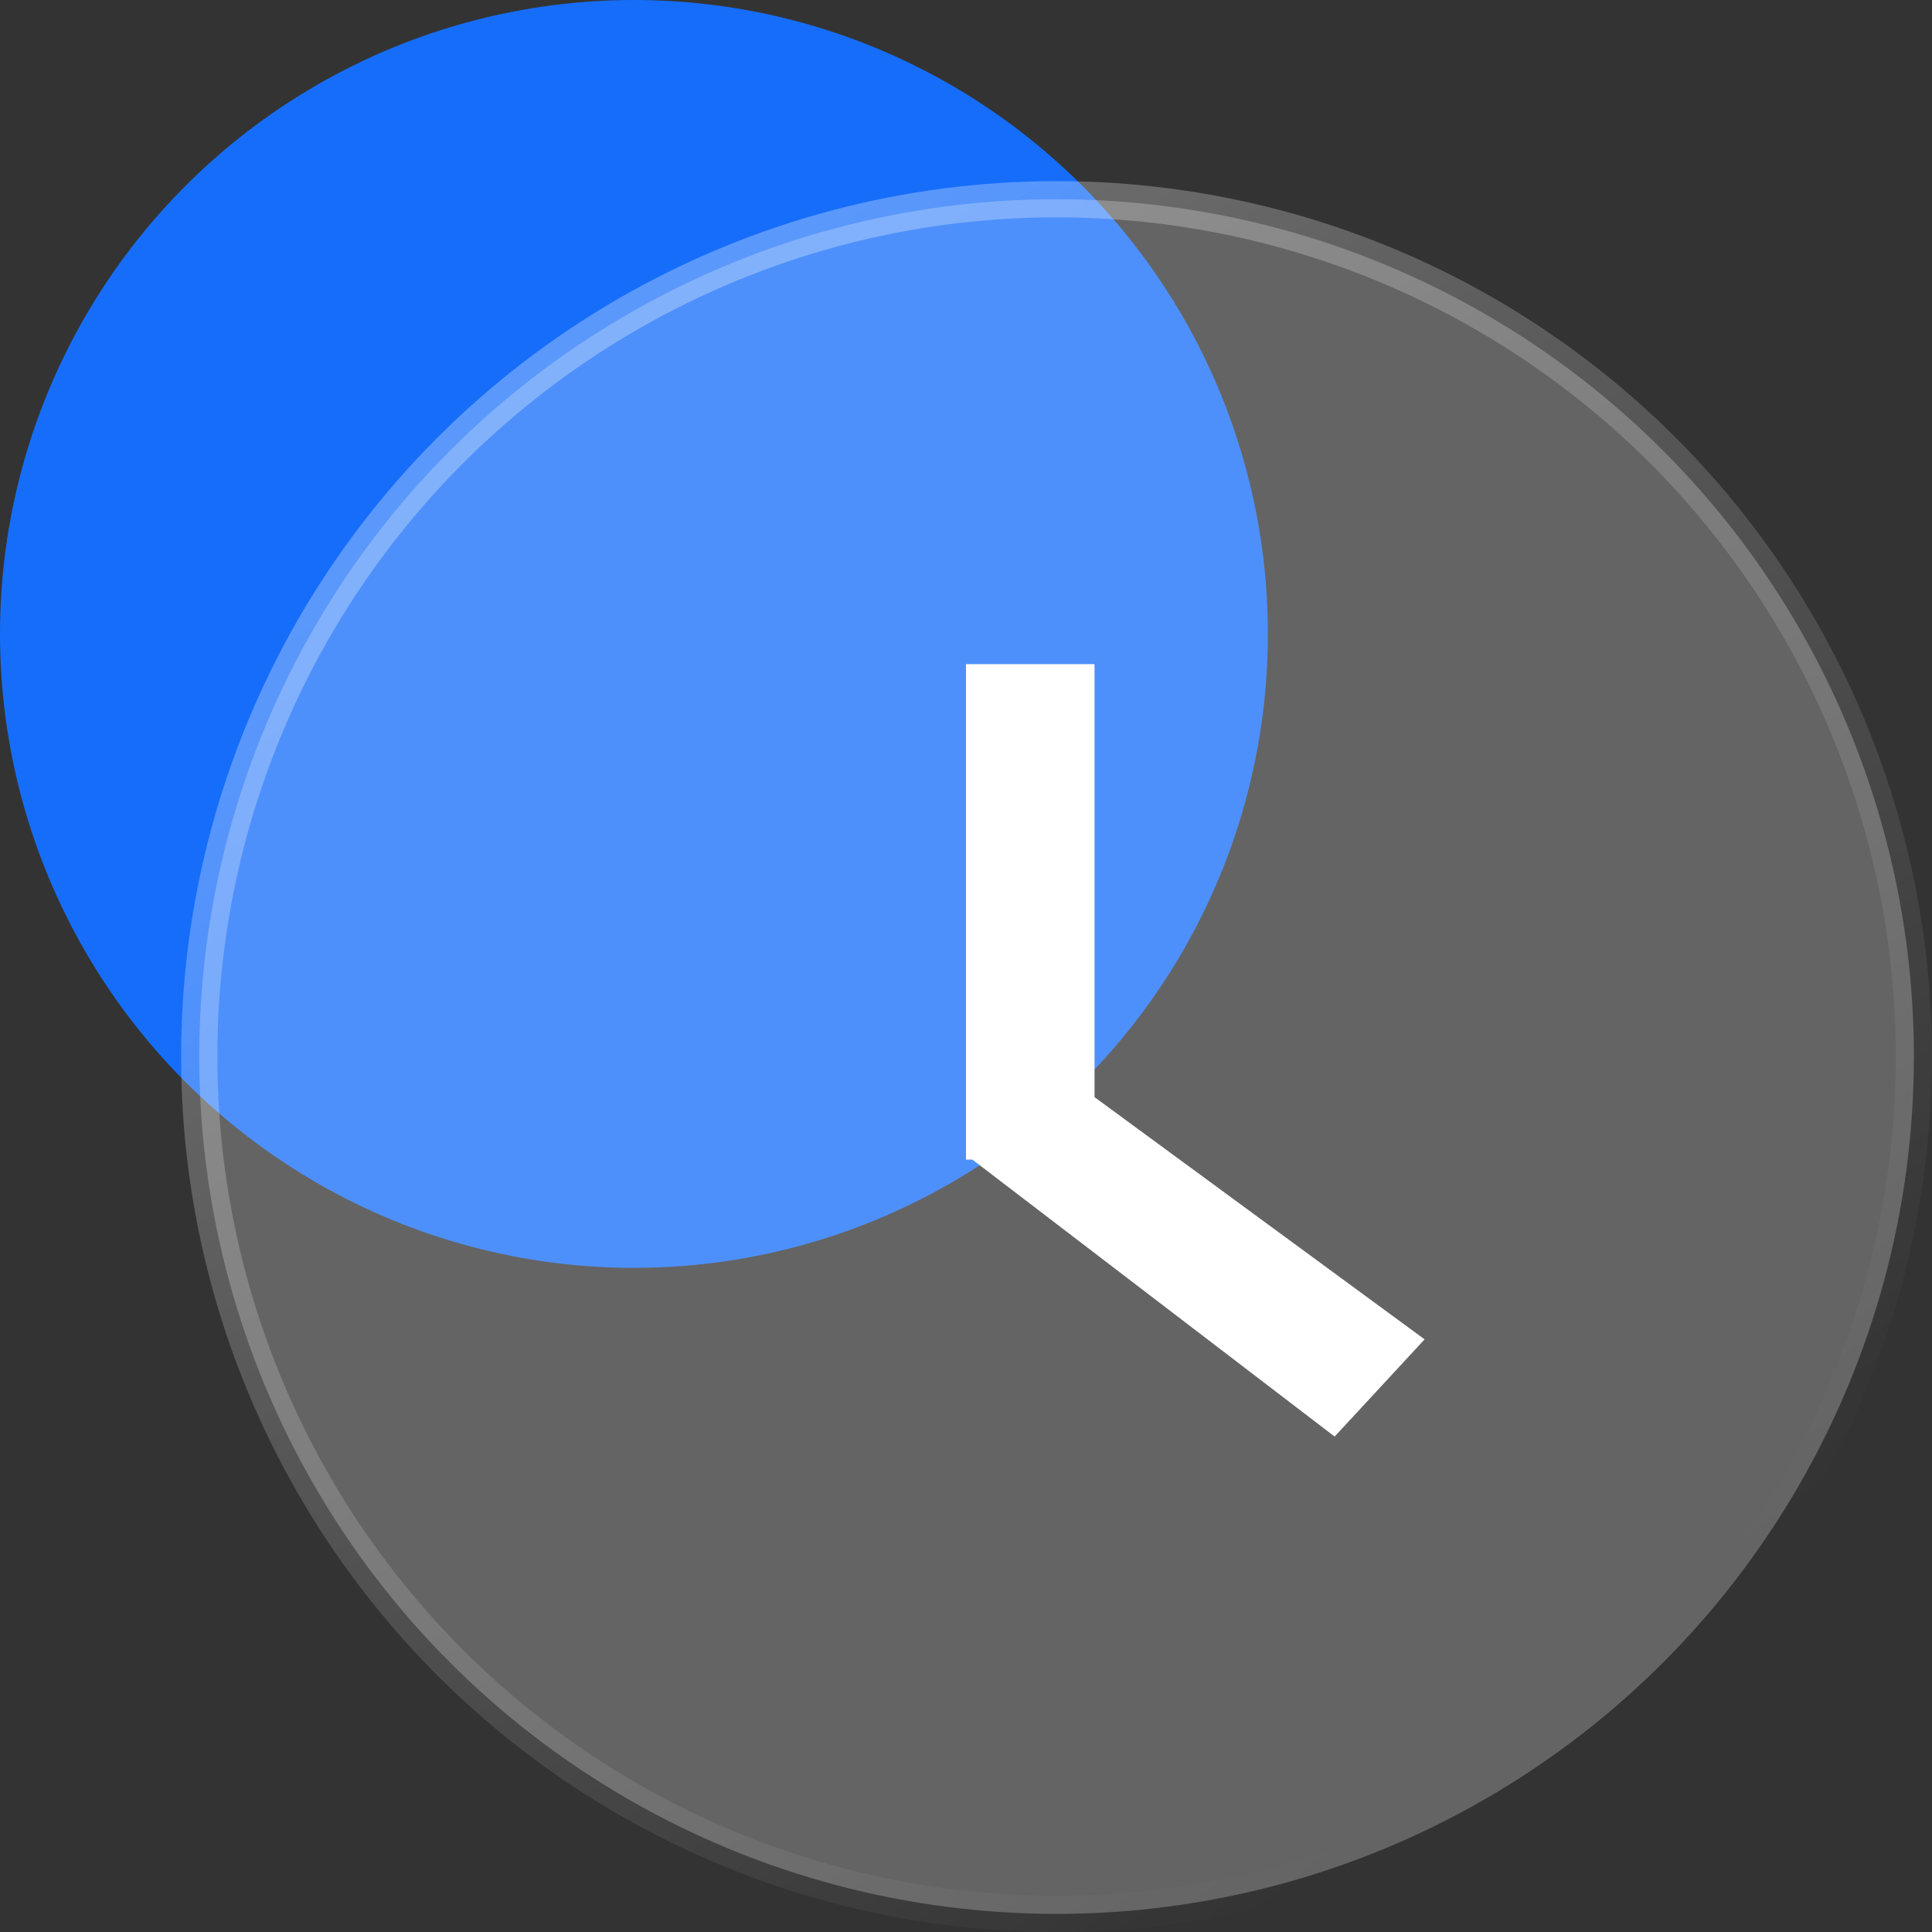
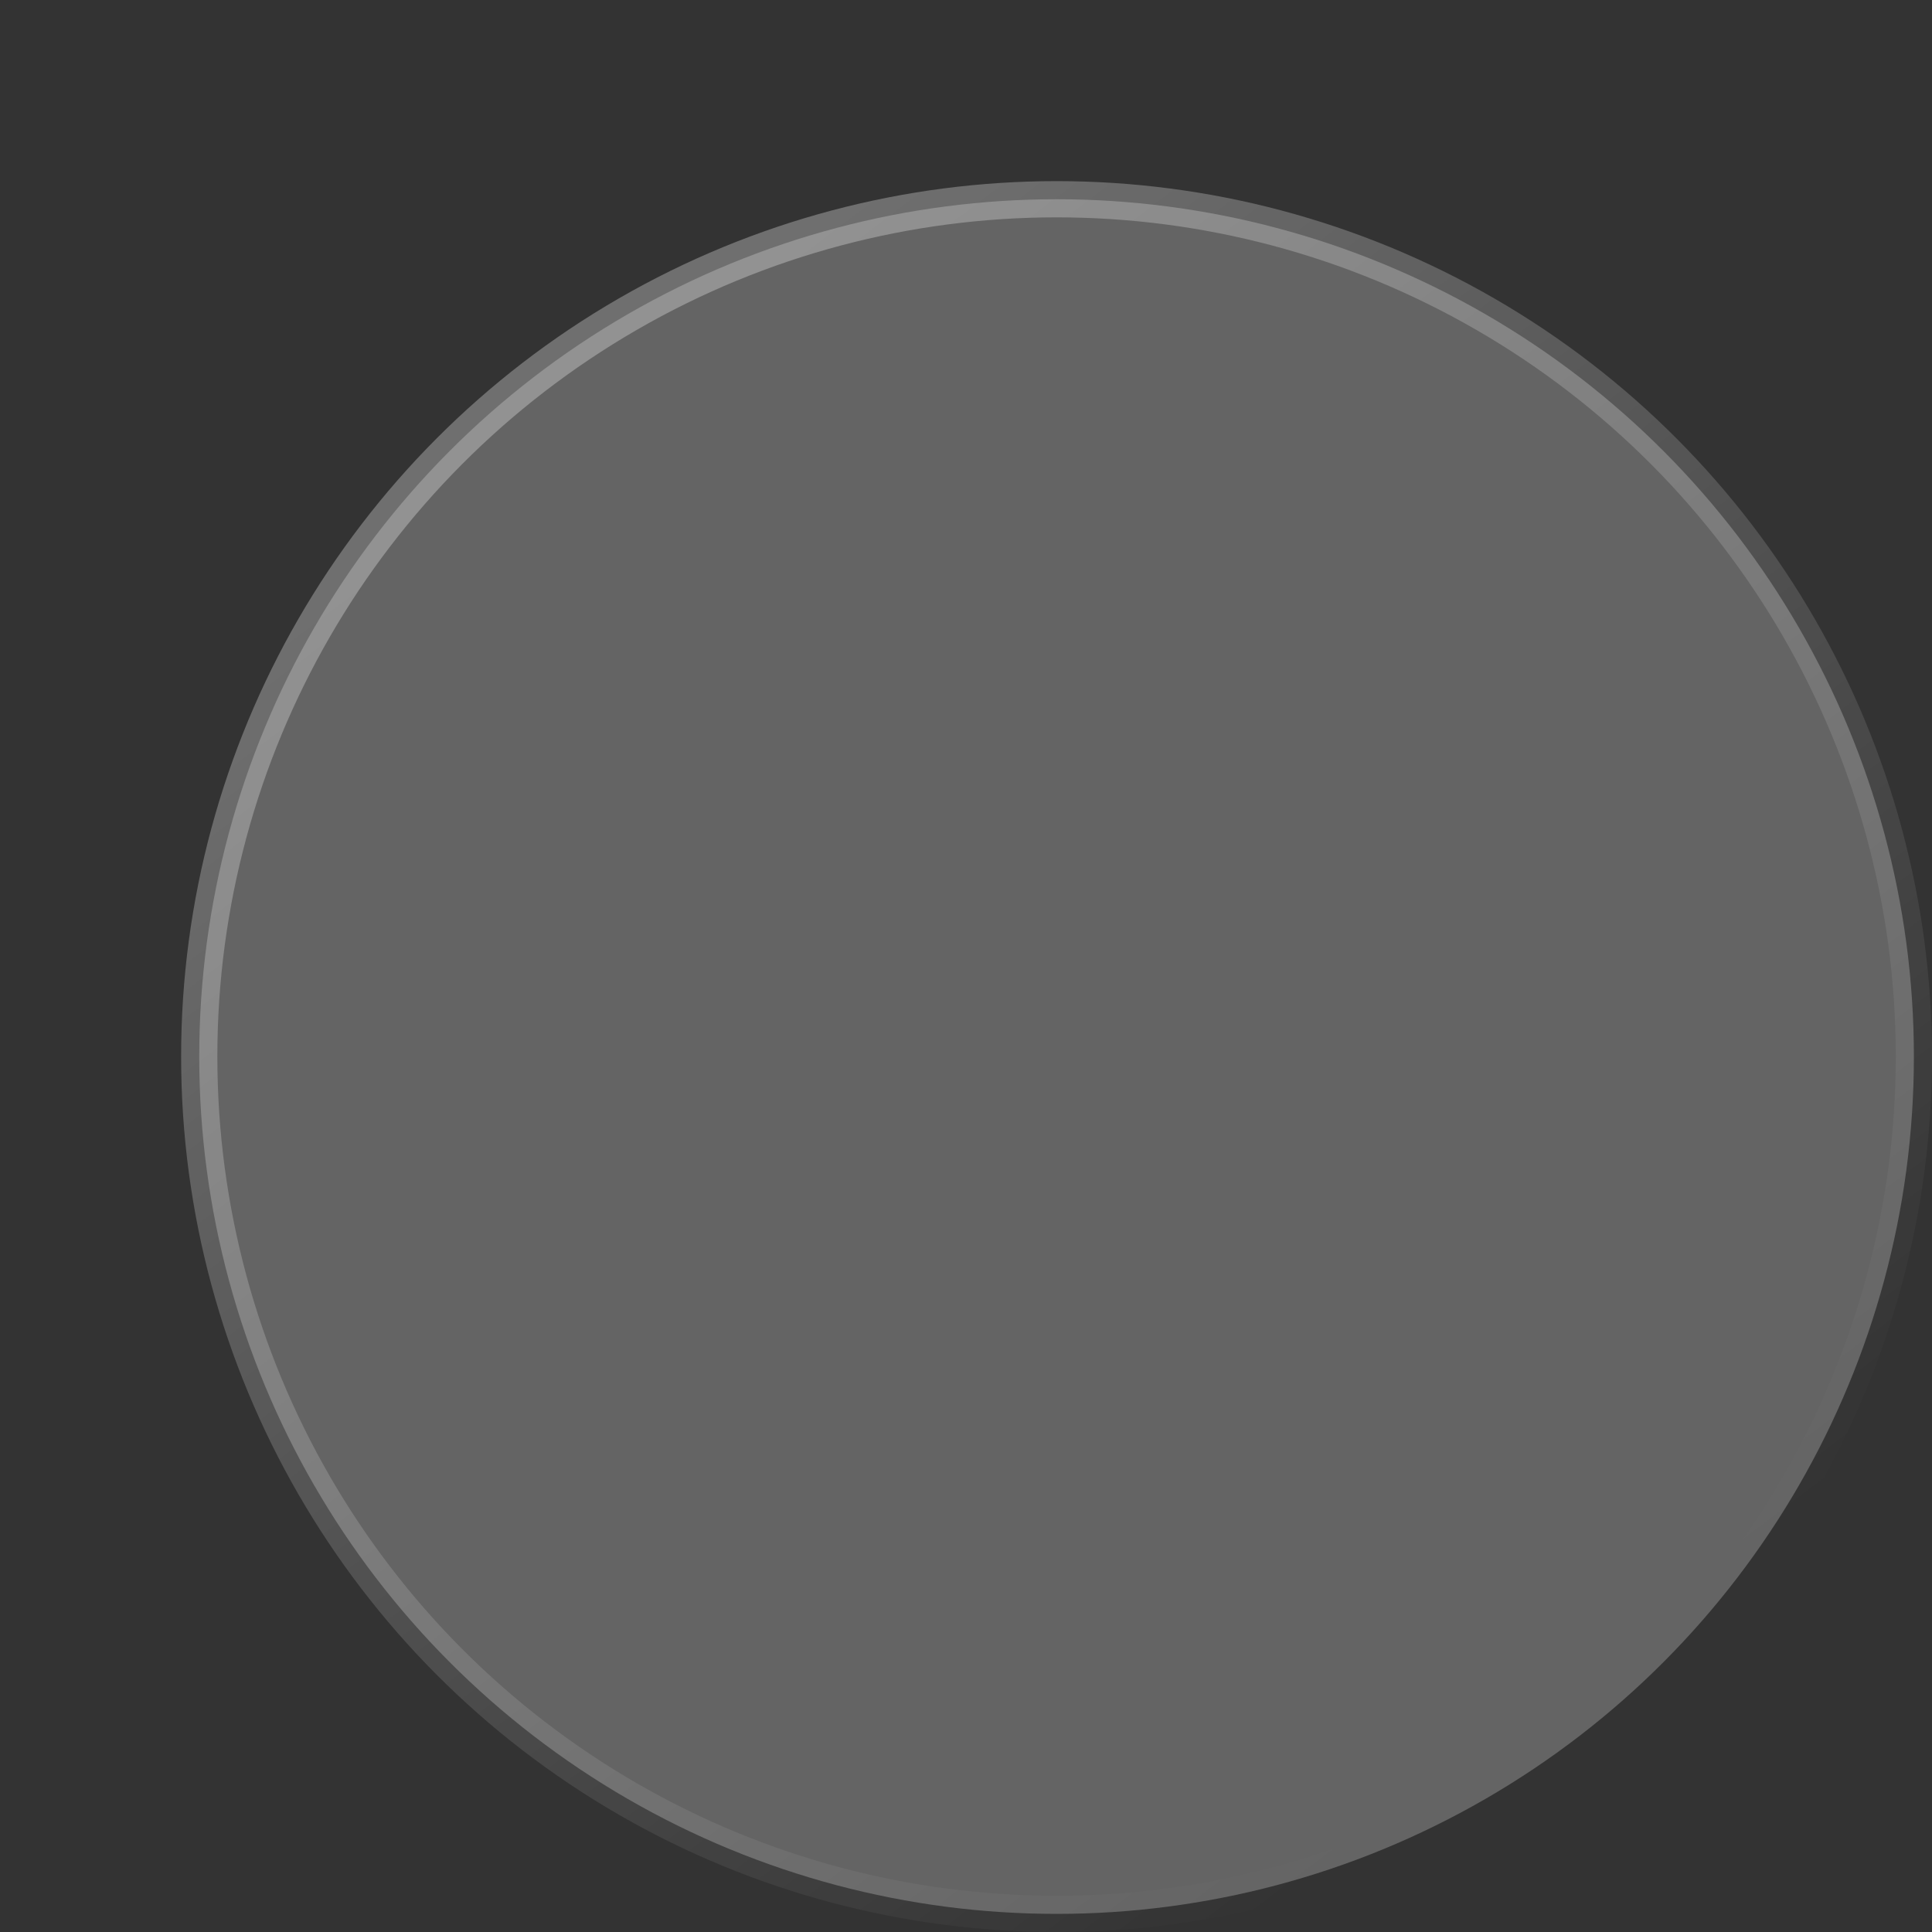
<svg xmlns="http://www.w3.org/2000/svg" width="32px" height="32px" viewBox="0 0 32 32" version="1.1">
  <rect x="0" y="0" width="32" height="32" fill="#333333" stroke="none" />
  <title>编组 11</title>
  <defs>
    <linearGradient x1="21.868%" y1="10.825%" x2="79.873%" y2="87.534%" id="linearGradient-1">
      <stop stop-color="#FFFFFF" stop-opacity="0.296" offset="0%" />
      <stop stop-color="#FFFFFF" stop-opacity="0" offset="100%" />
    </linearGradient>
  </defs>
  <g id="页面-1" stroke="none" stroke-width="1" fill="none" fill-rule="evenodd">
    <g id="商络首页-b" transform="translate(-310, -571)">
      <g id="编组-17" transform="translate(0, 526)">
        <g id="编组-11" transform="translate(310, 45)">
-           <circle id="椭圆形" fill="#166DFA" cx="10.5" cy="10.5" r="10.5" />
          <circle id="椭圆形备份" stroke="url(#linearGradient-1)" stroke-width="0.6" fill-opacity="0.242" fill="#FFFFFF" cx="17.5" cy="17.5" r="14.2" />
          <g id="编组" transform="translate(16, 11)" fill="#FFFFFF" fill-rule="nonzero">
-             <polygon id="形状" points="2.129 7.172 7.596 11.184 6.106 12.794 0.106 8.207 0 8.207 0 6.27989797e-14 2.129 6.27989797e-14" />
-           </g>
+             </g>
        </g>
      </g>
    </g>
  </g>
</svg>